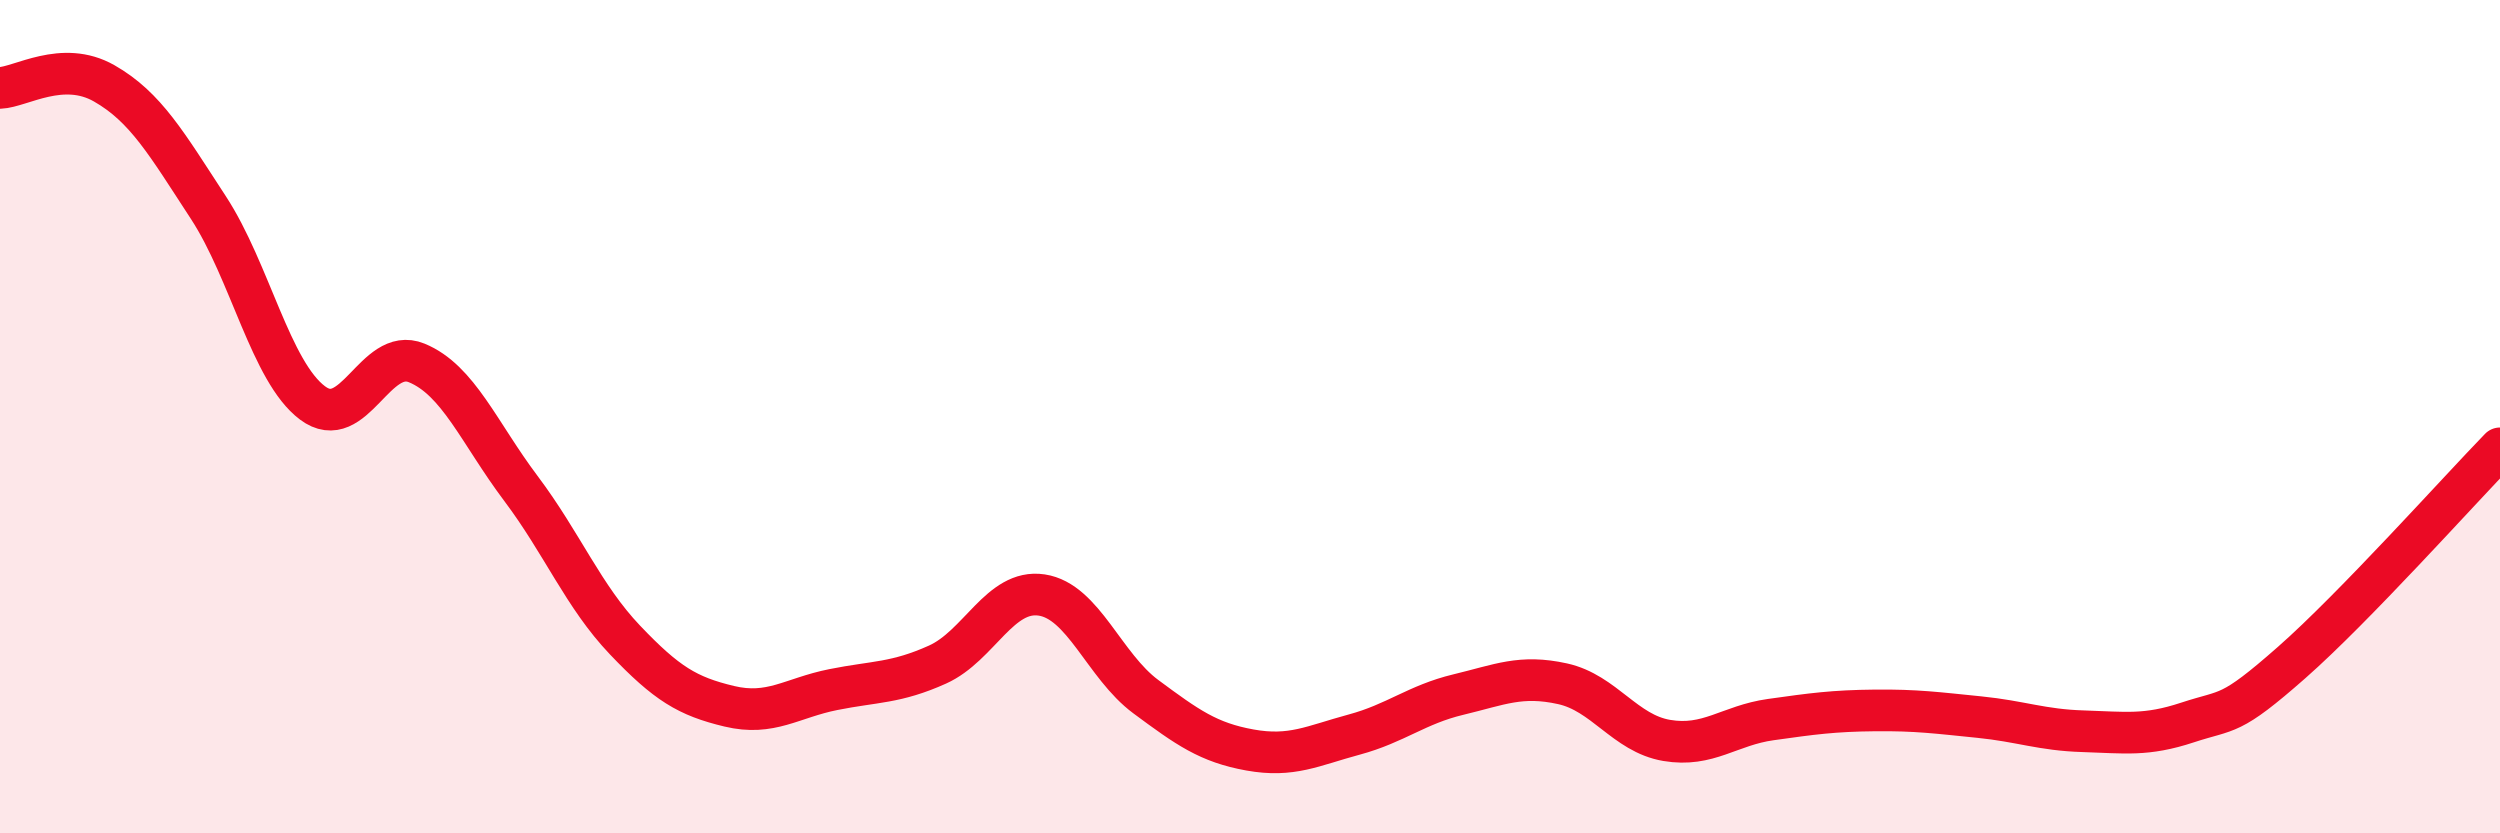
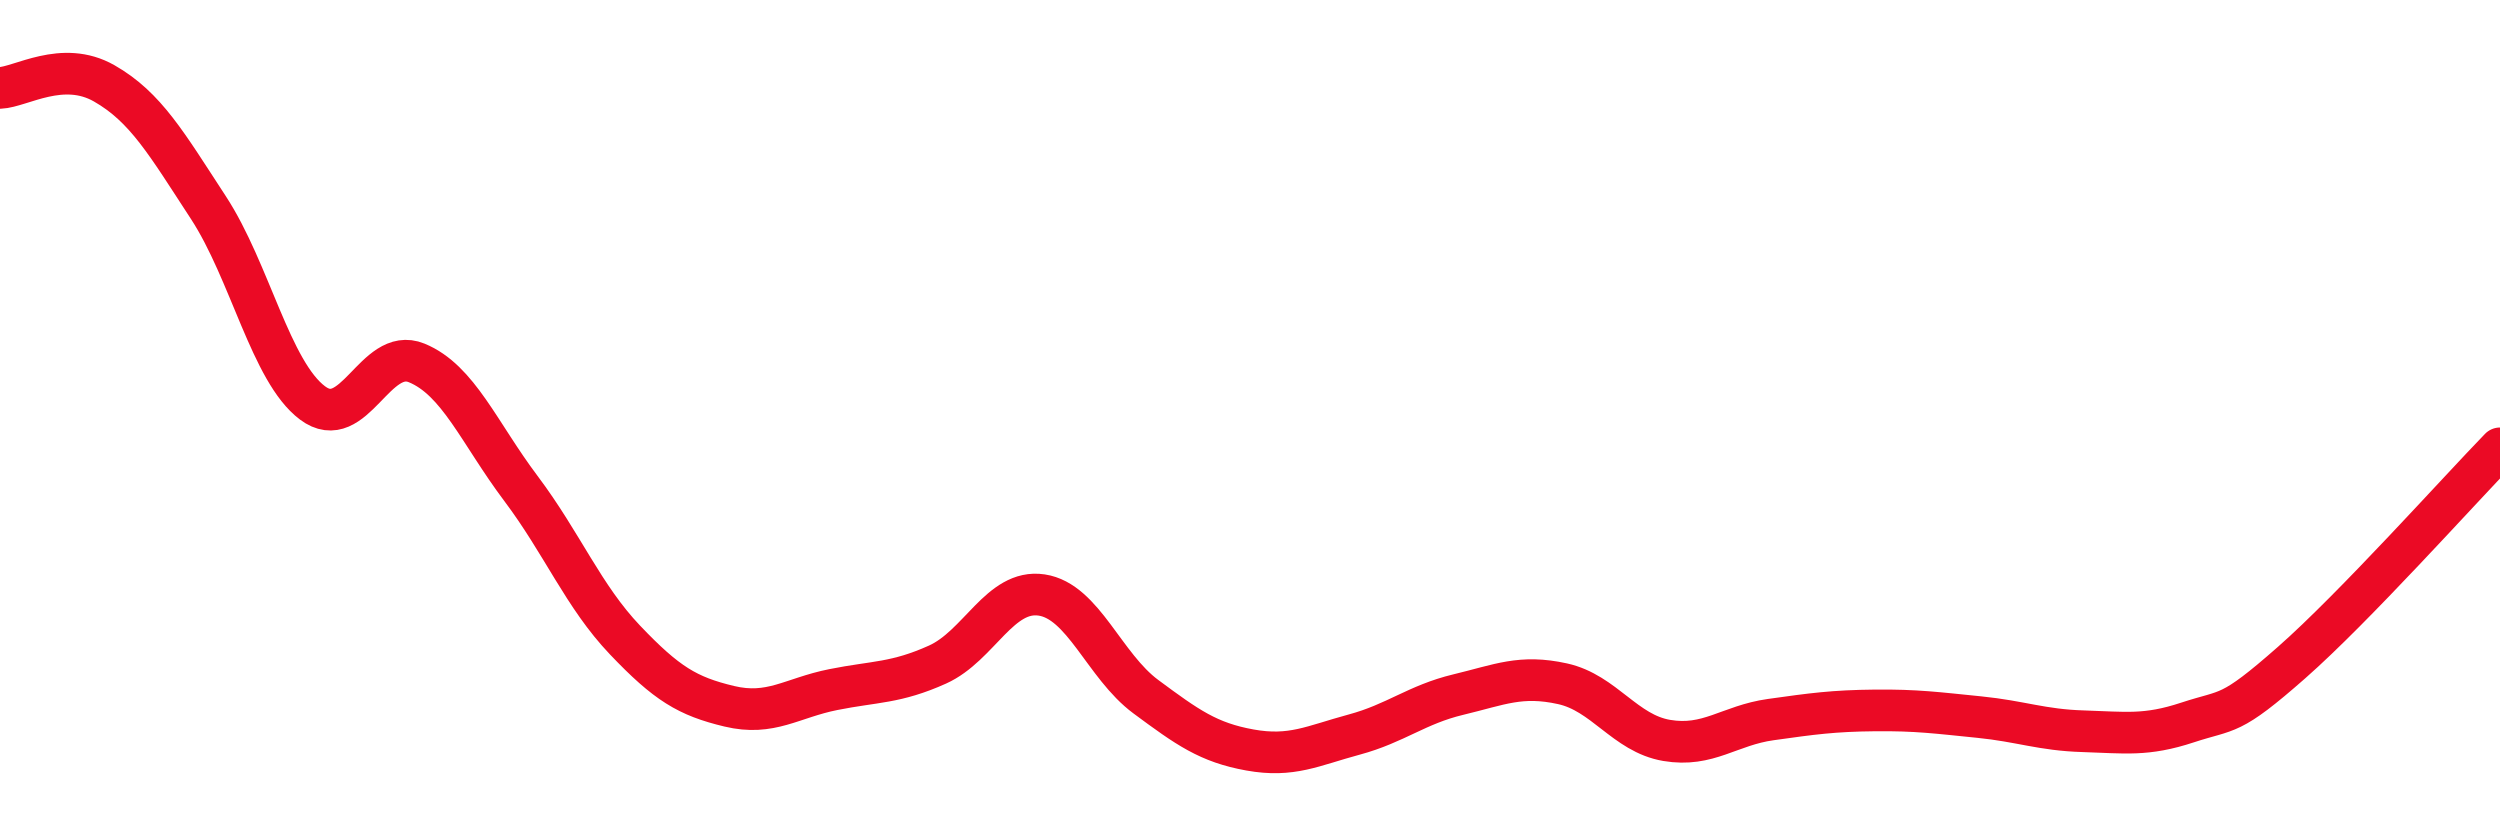
<svg xmlns="http://www.w3.org/2000/svg" width="60" height="20" viewBox="0 0 60 20">
-   <path d="M 0,2.11 C 0.5,2.09 1.5,1.43 2.5,2 C 3.5,2.57 4,3.45 5,4.98 C 6,6.51 6.5,8.92 7.5,9.67 C 8.5,10.42 9,8.3 10,8.71 C 11,9.12 11.5,10.39 12.5,11.72 C 13.5,13.05 14,14.31 15,15.36 C 16,16.41 16.5,16.71 17.5,16.95 C 18.5,17.19 19,16.75 20,16.55 C 21,16.35 21.5,16.4 22.5,15.95 C 23.5,15.5 24,14.13 25,14.28 C 26,14.43 26.5,15.98 27.5,16.72 C 28.5,17.46 29,17.82 30,18 C 31,18.18 31.5,17.9 32.5,17.63 C 33.5,17.36 34,16.91 35,16.67 C 36,16.43 36.5,16.19 37.5,16.41 C 38.5,16.63 39,17.6 40,17.77 C 41,17.94 41.5,17.41 42.5,17.27 C 43.5,17.13 44,17.06 45,17.05 C 46,17.04 46.5,17.11 47.5,17.21 C 48.5,17.31 49,17.52 50,17.55 C 51,17.58 51.5,17.67 52.5,17.34 C 53.5,17.01 53.5,17.22 55,15.9 C 56.5,14.58 59,11.79 60,10.76L60 20L0 20Z" fill="#EB0A25" opacity="0.1" stroke-linecap="round" stroke-linejoin="round" />
  <path d="M 0,2.11 C 0.5,2.09 1.5,1.43 2.5,2 C 3.5,2.57 4,3.45 5,4.98 C 6,6.51 6.5,8.92 7.5,9.67 C 8.5,10.42 9,8.3 10,8.71 C 11,9.12 11.5,10.39 12.5,11.72 C 13.5,13.05 14,14.31 15,15.36 C 16,16.41 16.5,16.71 17.5,16.95 C 18.5,17.19 19,16.75 20,16.55 C 21,16.35 21.5,16.4 22.5,15.95 C 23.5,15.5 24,14.13 25,14.28 C 26,14.43 26.5,15.98 27.5,16.72 C 28.5,17.46 29,17.82 30,18 C 31,18.18 31.5,17.9 32.5,17.63 C 33.5,17.36 34,16.91 35,16.67 C 36,16.43 36.5,16.19 37.5,16.41 C 38.5,16.63 39,17.6 40,17.77 C 41,17.94 41.5,17.41 42.5,17.27 C 43.5,17.13 44,17.06 45,17.05 C 46,17.04 46.5,17.11 47.5,17.21 C 48.5,17.31 49,17.52 50,17.55 C 51,17.58 51.5,17.67 52.5,17.34 C 53.5,17.01 53.5,17.22 55,15.9 C 56.5,14.58 59,11.79 60,10.76" stroke="#EB0A25" stroke-width="1" fill="none" stroke-linecap="round" stroke-linejoin="round" />
</svg>